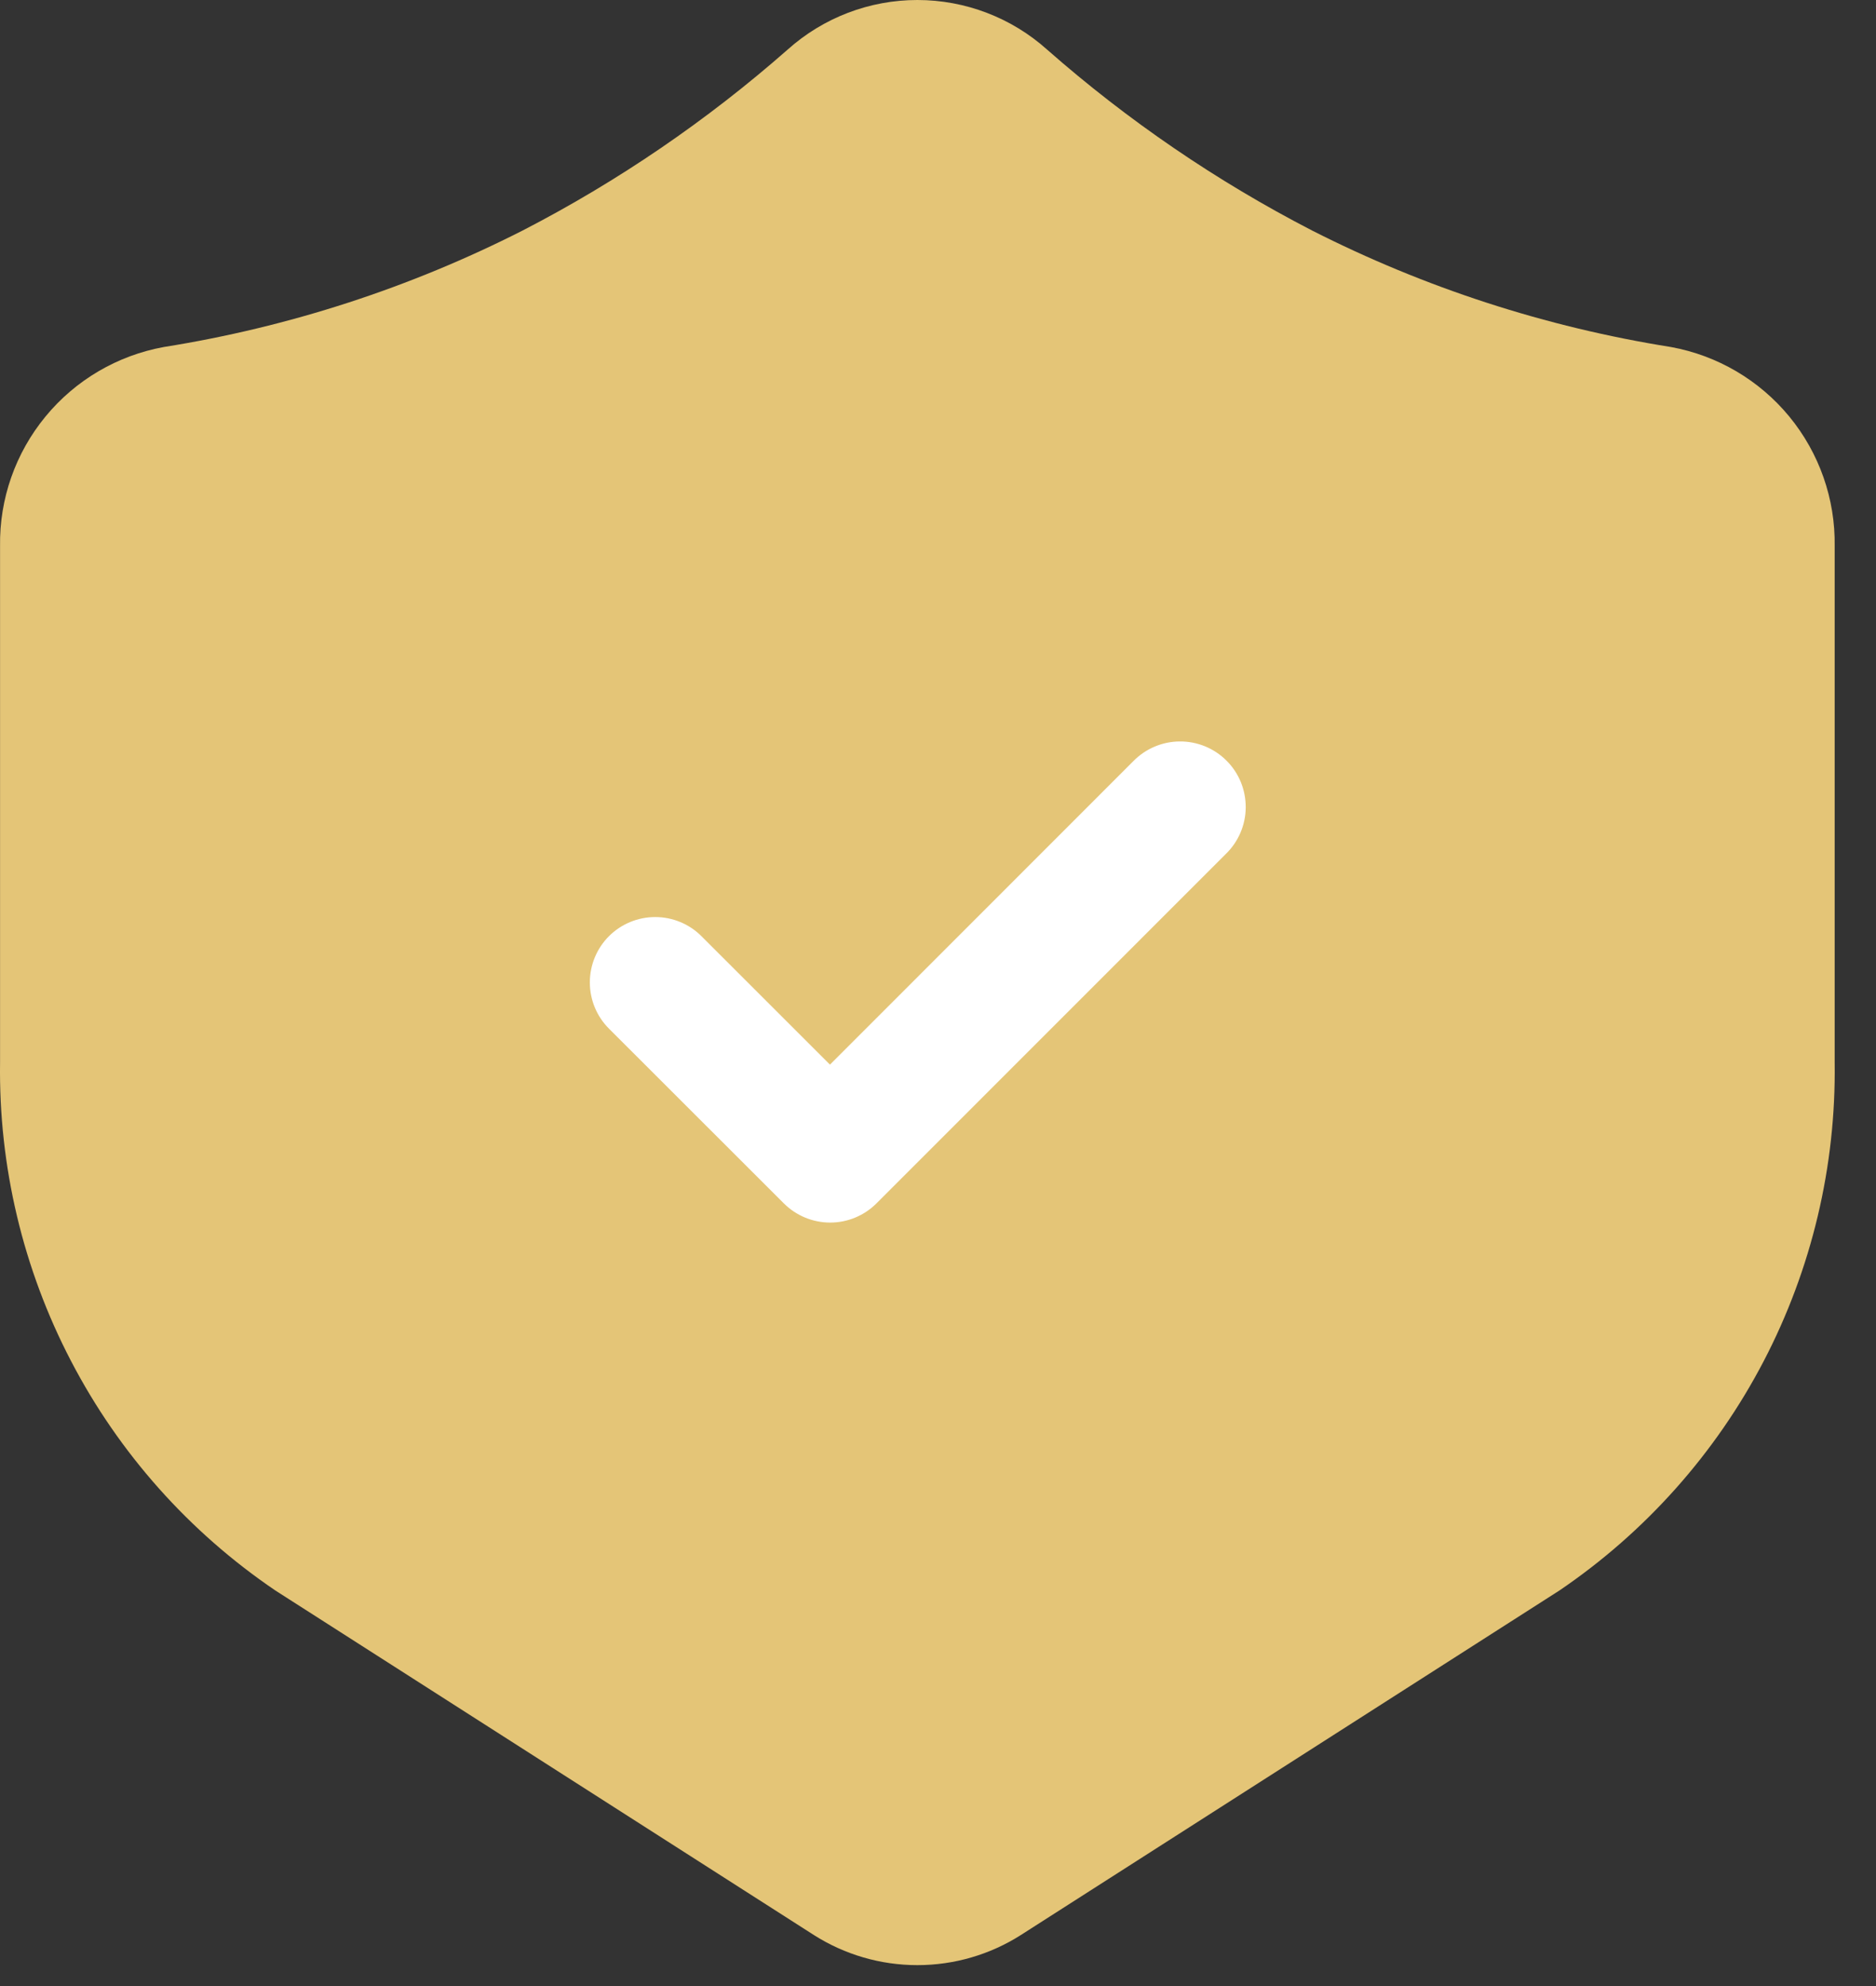
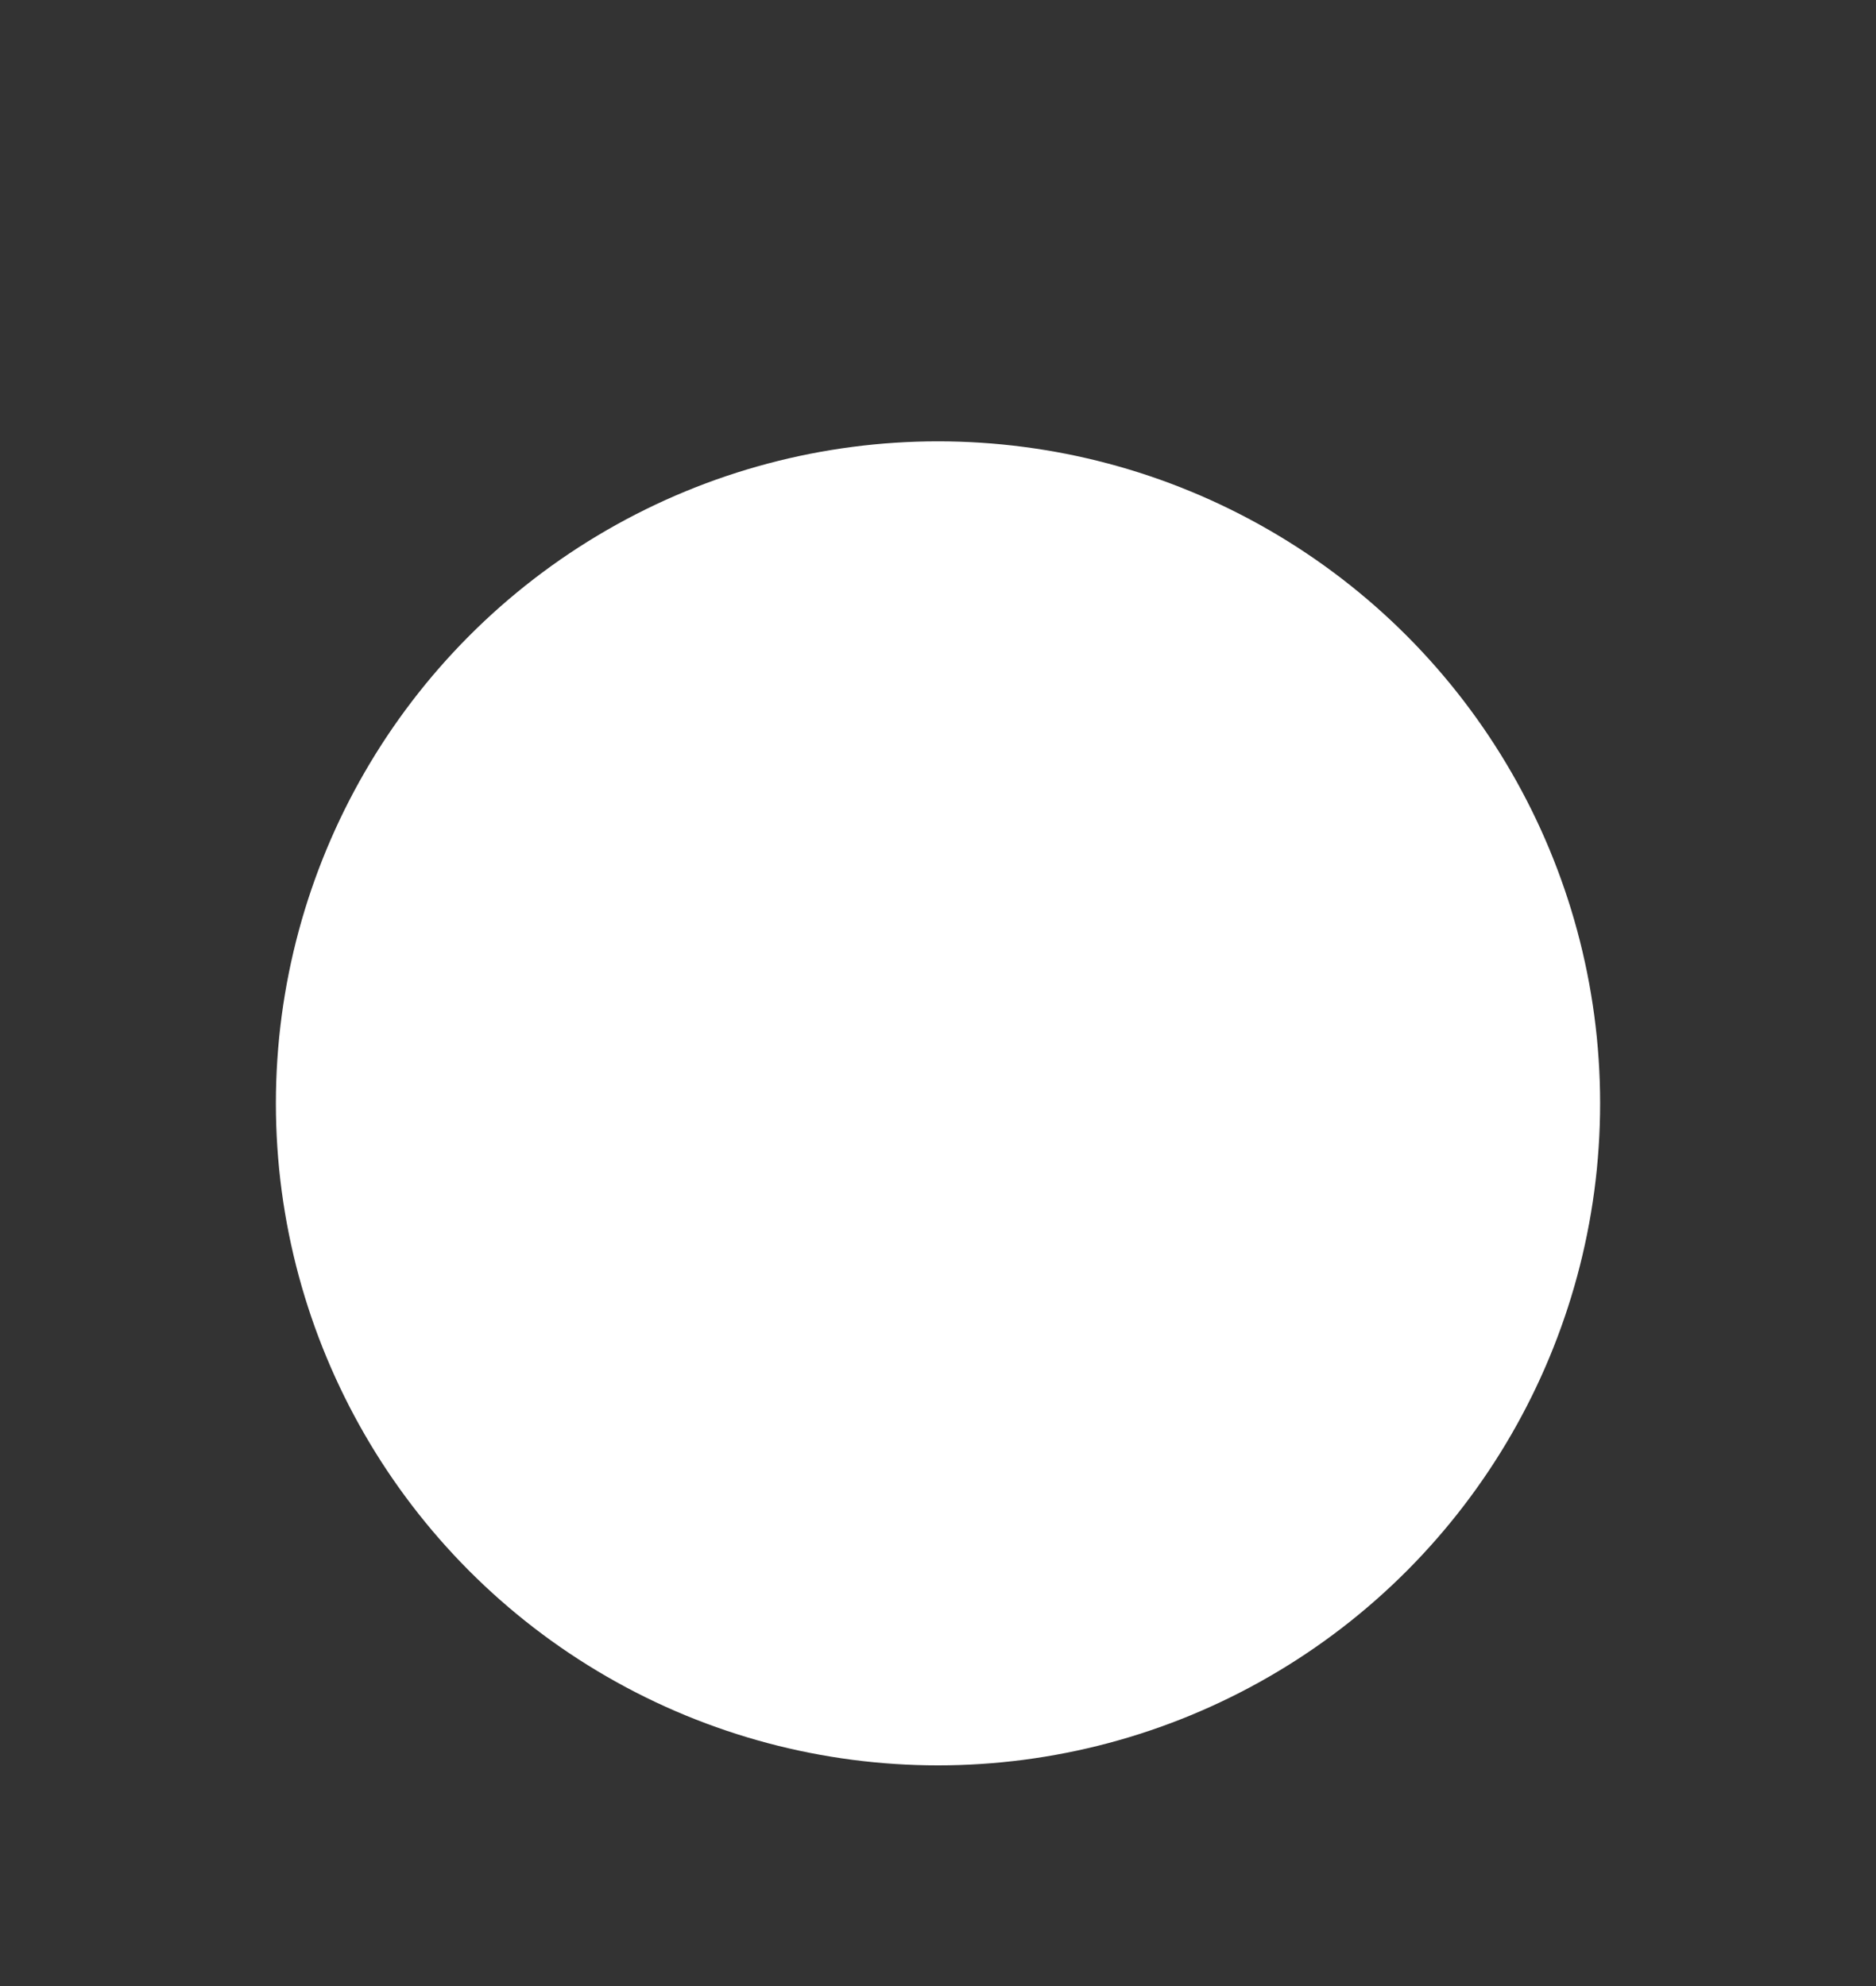
<svg xmlns="http://www.w3.org/2000/svg" width="34" height="36" viewBox="0 0 34 36" fill="none">
  <rect x="0" y="0" width="34" height="36" fill="#333333" stroke="none" />
  <circle cx="17" cy="20" r="12" fill="white" />
-   <path d="M0.001 19.258C-0.025 21.141 0.417 23.002 1.288 24.672C2.158 26.343 3.43 27.771 4.989 28.829L14.75 35.075C15.311 35.432 15.961 35.621 16.626 35.621C17.291 35.621 17.942 35.432 18.502 35.075L28.264 28.829C29.822 27.771 31.094 26.343 31.965 24.672C32.835 23.002 33.277 21.141 33.251 19.258V9.9C33.264 9.044 32.972 8.212 32.429 7.551C31.885 6.89 31.125 6.443 30.282 6.29C28.016 5.929 25.82 5.216 23.775 4.176C22.048 3.284 20.437 2.183 18.977 0.899C18.331 0.32 17.494 0 16.626 0C15.758 0 14.921 0.32 14.275 0.899C12.815 2.183 11.204 3.284 9.477 4.176C7.432 5.216 5.236 5.929 2.97 6.29C2.128 6.443 1.367 6.89 0.824 7.551C0.28 8.212 -0.012 9.044 0.001 9.9V19.258ZM11.035 16.971C11.258 16.748 11.56 16.623 11.875 16.623C12.19 16.623 12.492 16.748 12.714 16.971L15.042 19.298L20.535 13.802C20.645 13.689 20.776 13.598 20.921 13.536C21.066 13.474 21.221 13.441 21.379 13.44C21.537 13.438 21.693 13.469 21.839 13.528C21.985 13.588 22.118 13.676 22.229 13.788C22.341 13.899 22.429 14.032 22.489 14.178C22.548 14.323 22.578 14.48 22.577 14.638C22.576 14.795 22.543 14.951 22.481 15.096C22.418 15.241 22.328 15.372 22.215 15.481L15.885 21.813C15.662 22.036 15.36 22.161 15.046 22.161C14.731 22.161 14.429 22.036 14.206 21.813L11.038 18.647C10.815 18.425 10.69 18.123 10.69 17.808C10.69 17.493 10.815 17.191 11.038 16.968L11.035 16.971Z" fill="#E4C577" />
</svg>